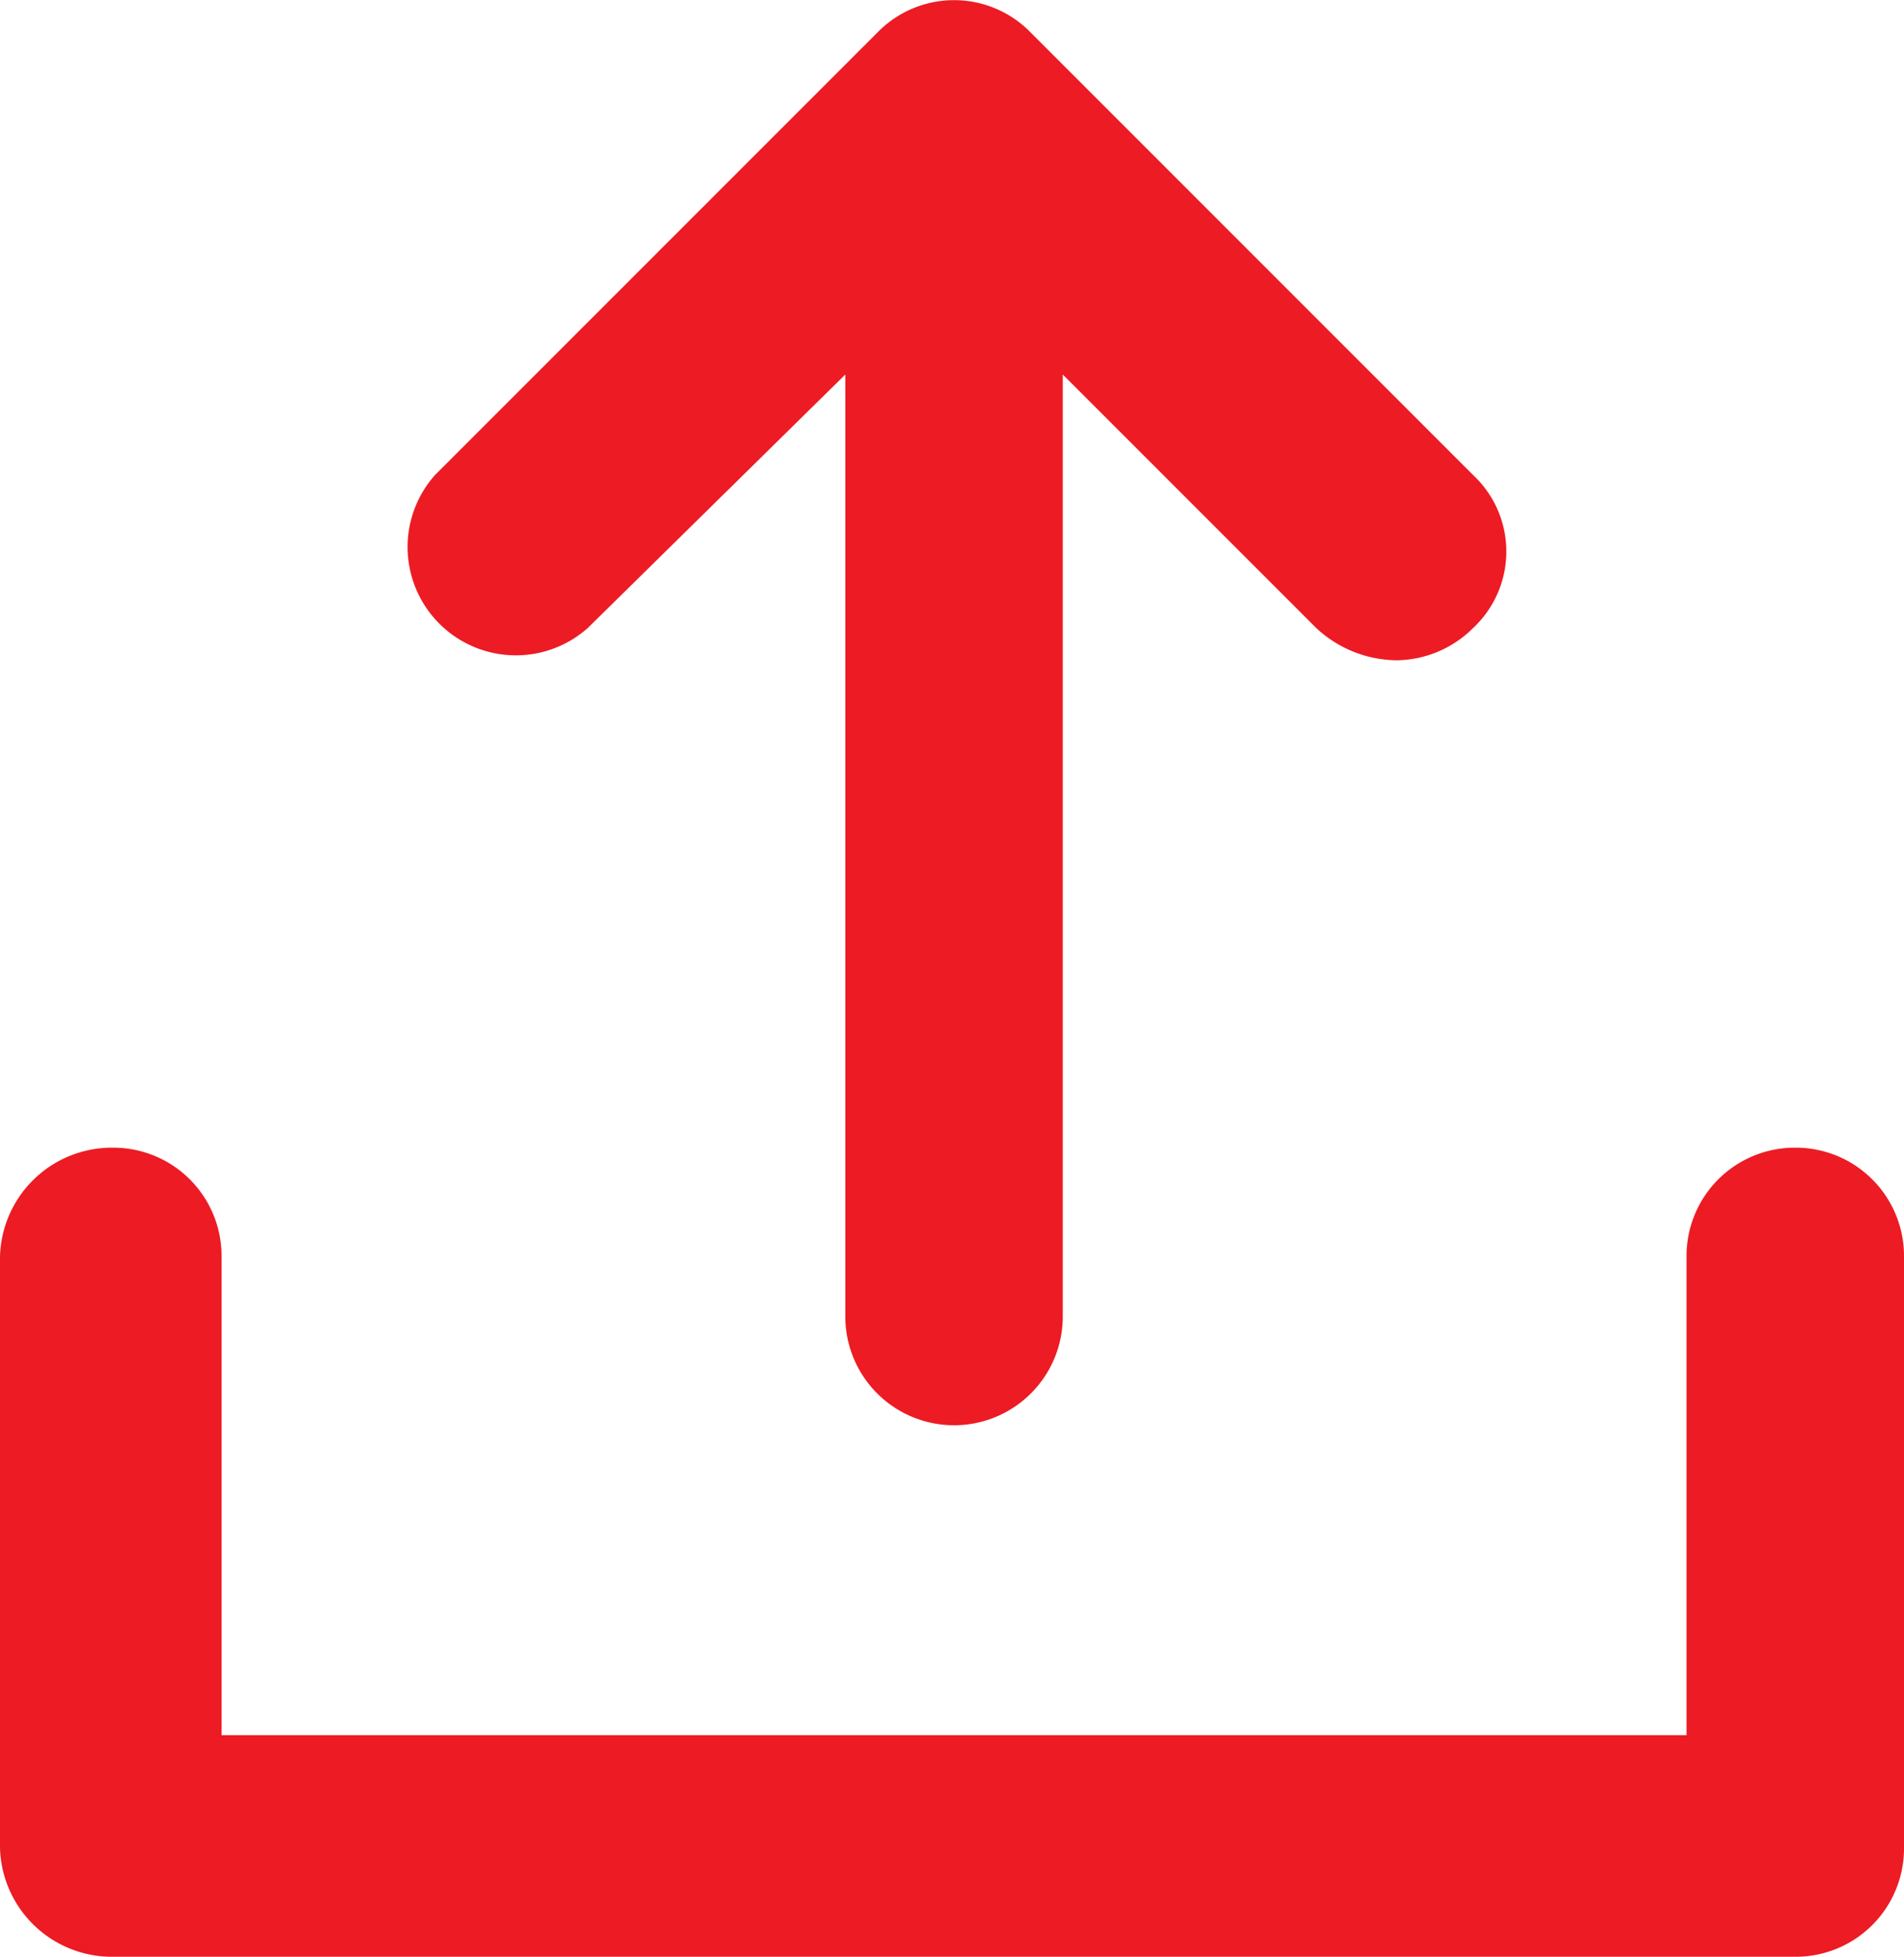
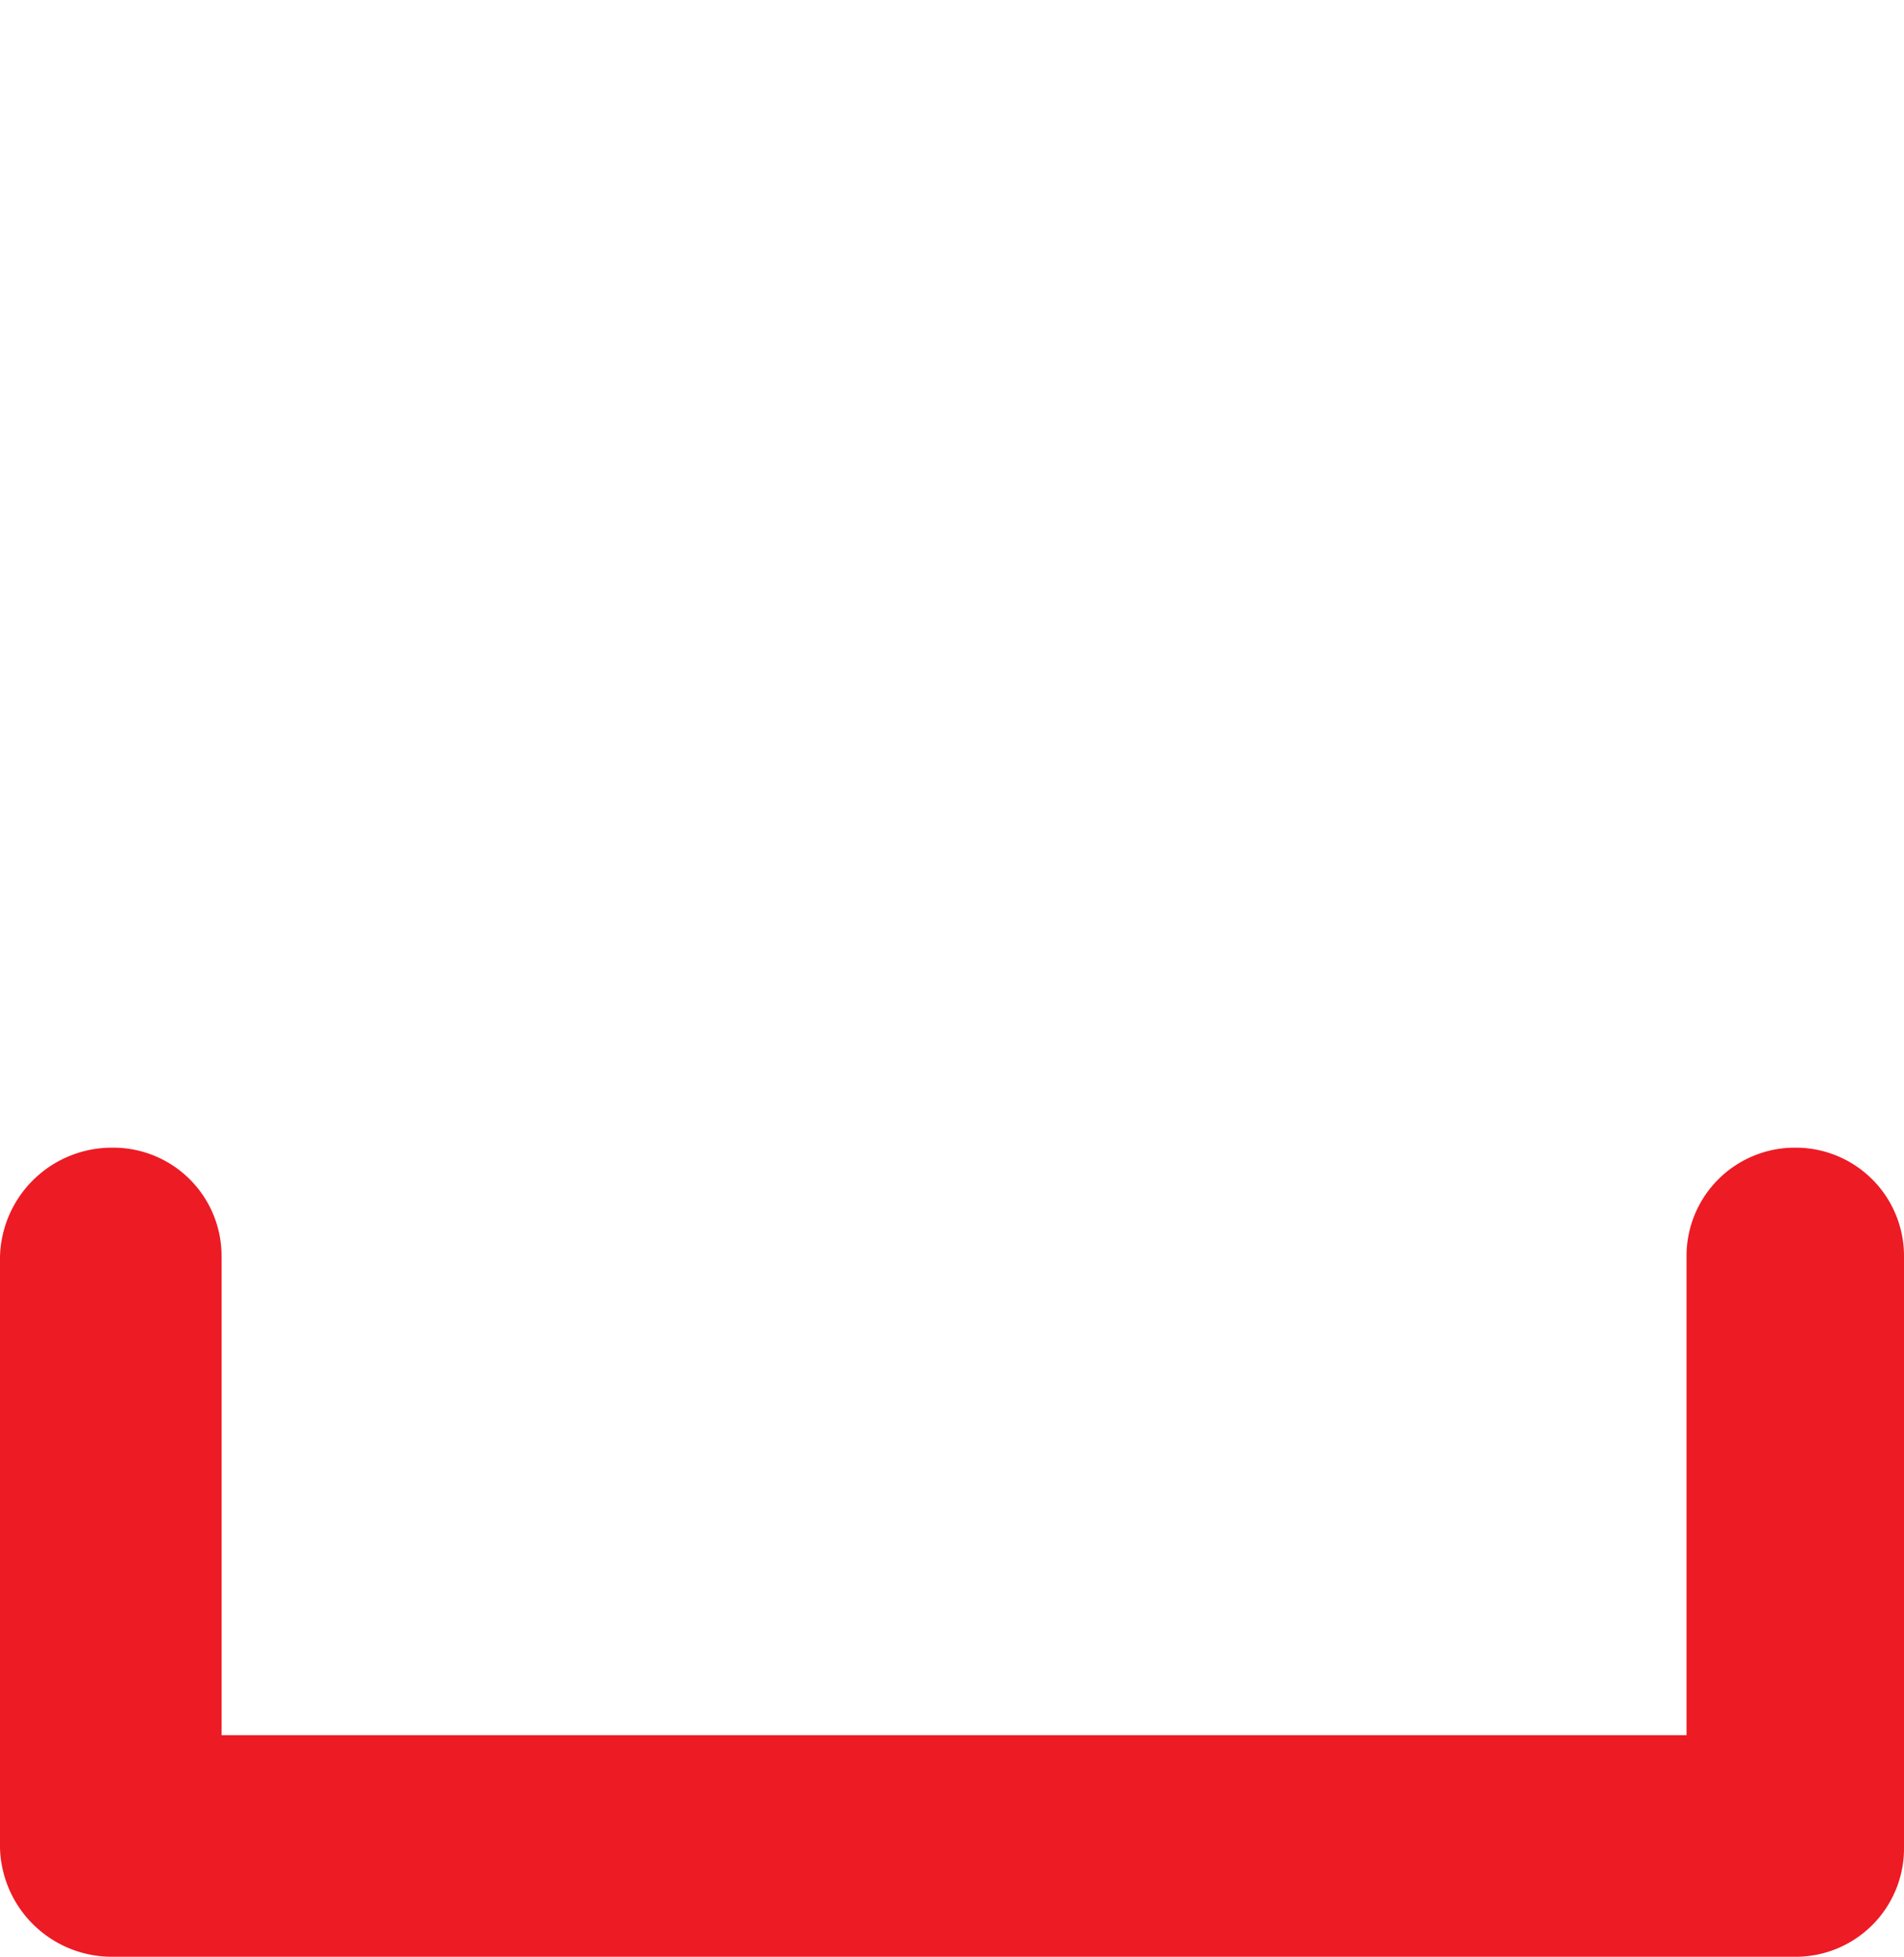
<svg xmlns="http://www.w3.org/2000/svg" id="Calque_1" data-name="Calque 1" viewBox="0 0 41.85 43">
  <defs>
    <style>.cls-1{fill:#ED1B24;}</style>
  </defs>
  <title>Plan de travail 1017</title>
  <path class="cls-1" d="M39.46,25.22a2.38,2.38,0,0,1,2.39,2.39v13A2.38,2.38,0,0,1,39.46,43h-37A2.46,2.46,0,0,1,0,40.61v-13a2.46,2.46,0,0,1,2.48-2.39,2.38,2.38,0,0,1,2.39,2.39V38.13H37.07V27.61A2.38,2.38,0,0,1,39.46,25.22Z" />
-   <path class="cls-1" d="M12.92,13.8a2.38,2.38,0,0,1-3.36-3.36L19.29.71a2.35,2.35,0,0,1,3.36,0l9.73,9.73a2.3,2.3,0,0,1,0,3.36,2.42,2.42,0,0,1-1.68.71,2.63,2.63,0,0,1-1.77-.71L23.36,8.23v20.7a2.39,2.39,0,0,1-4.78,0V8.23Z" />
</svg>